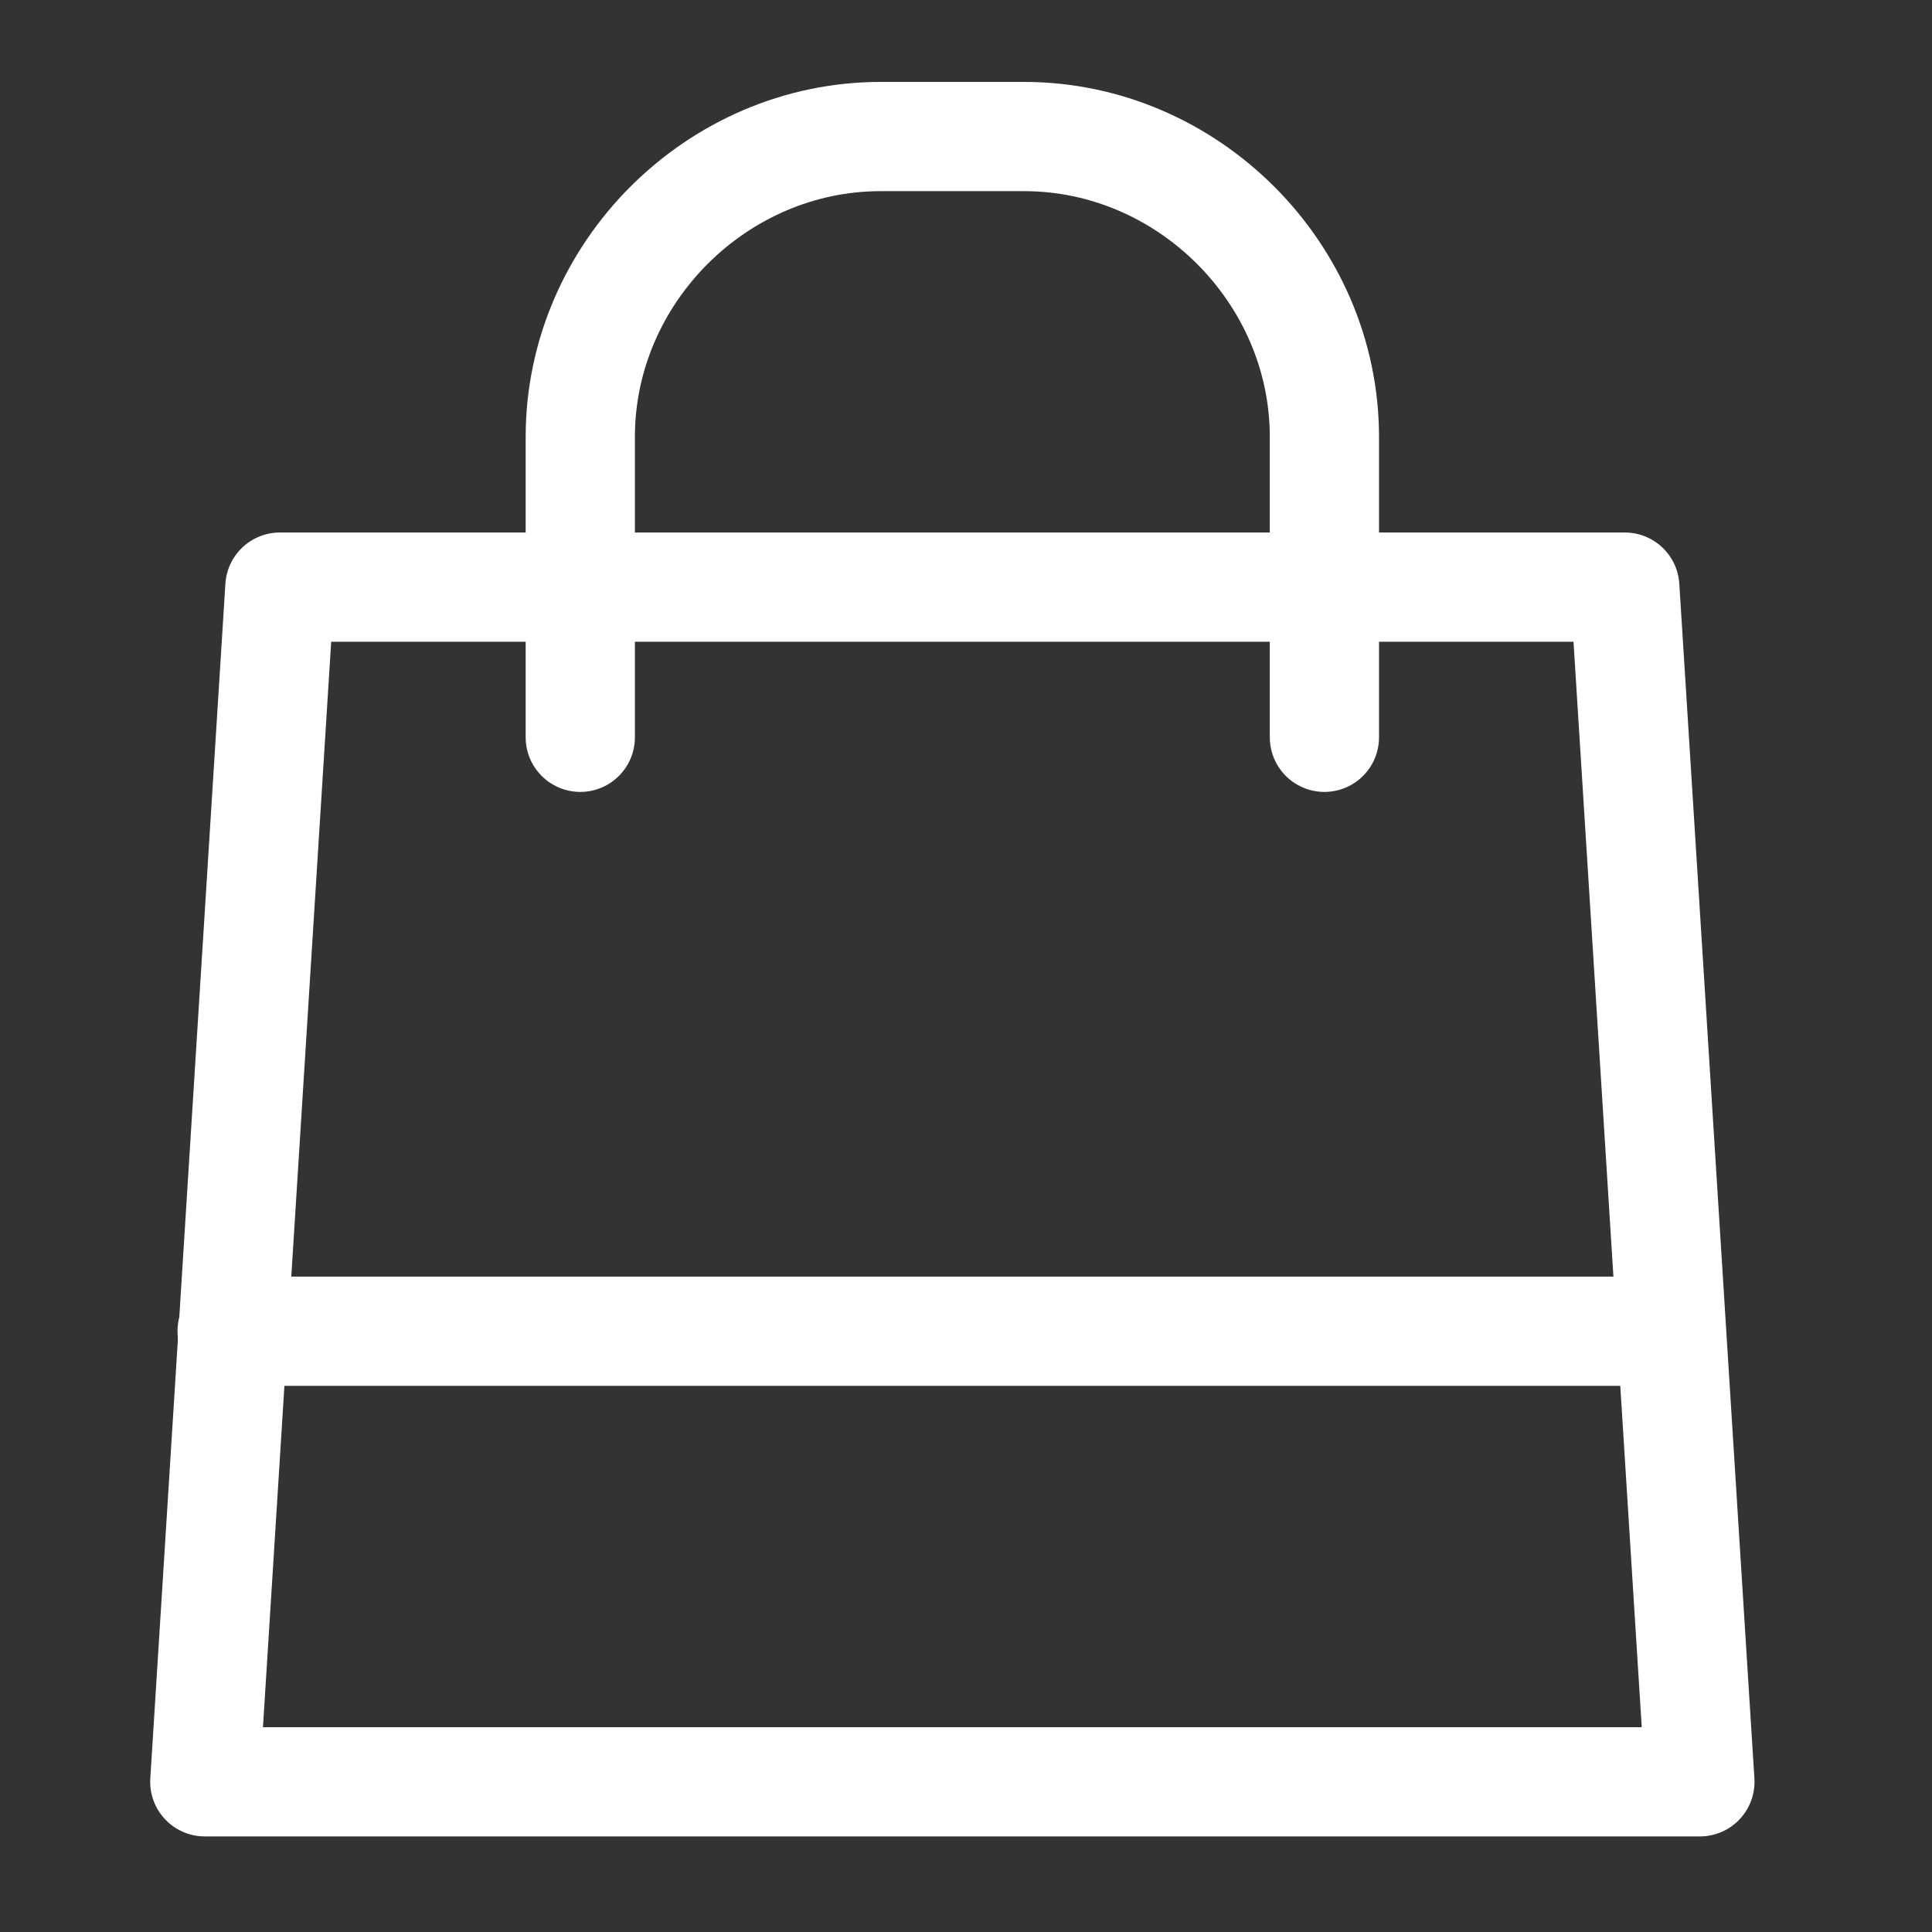
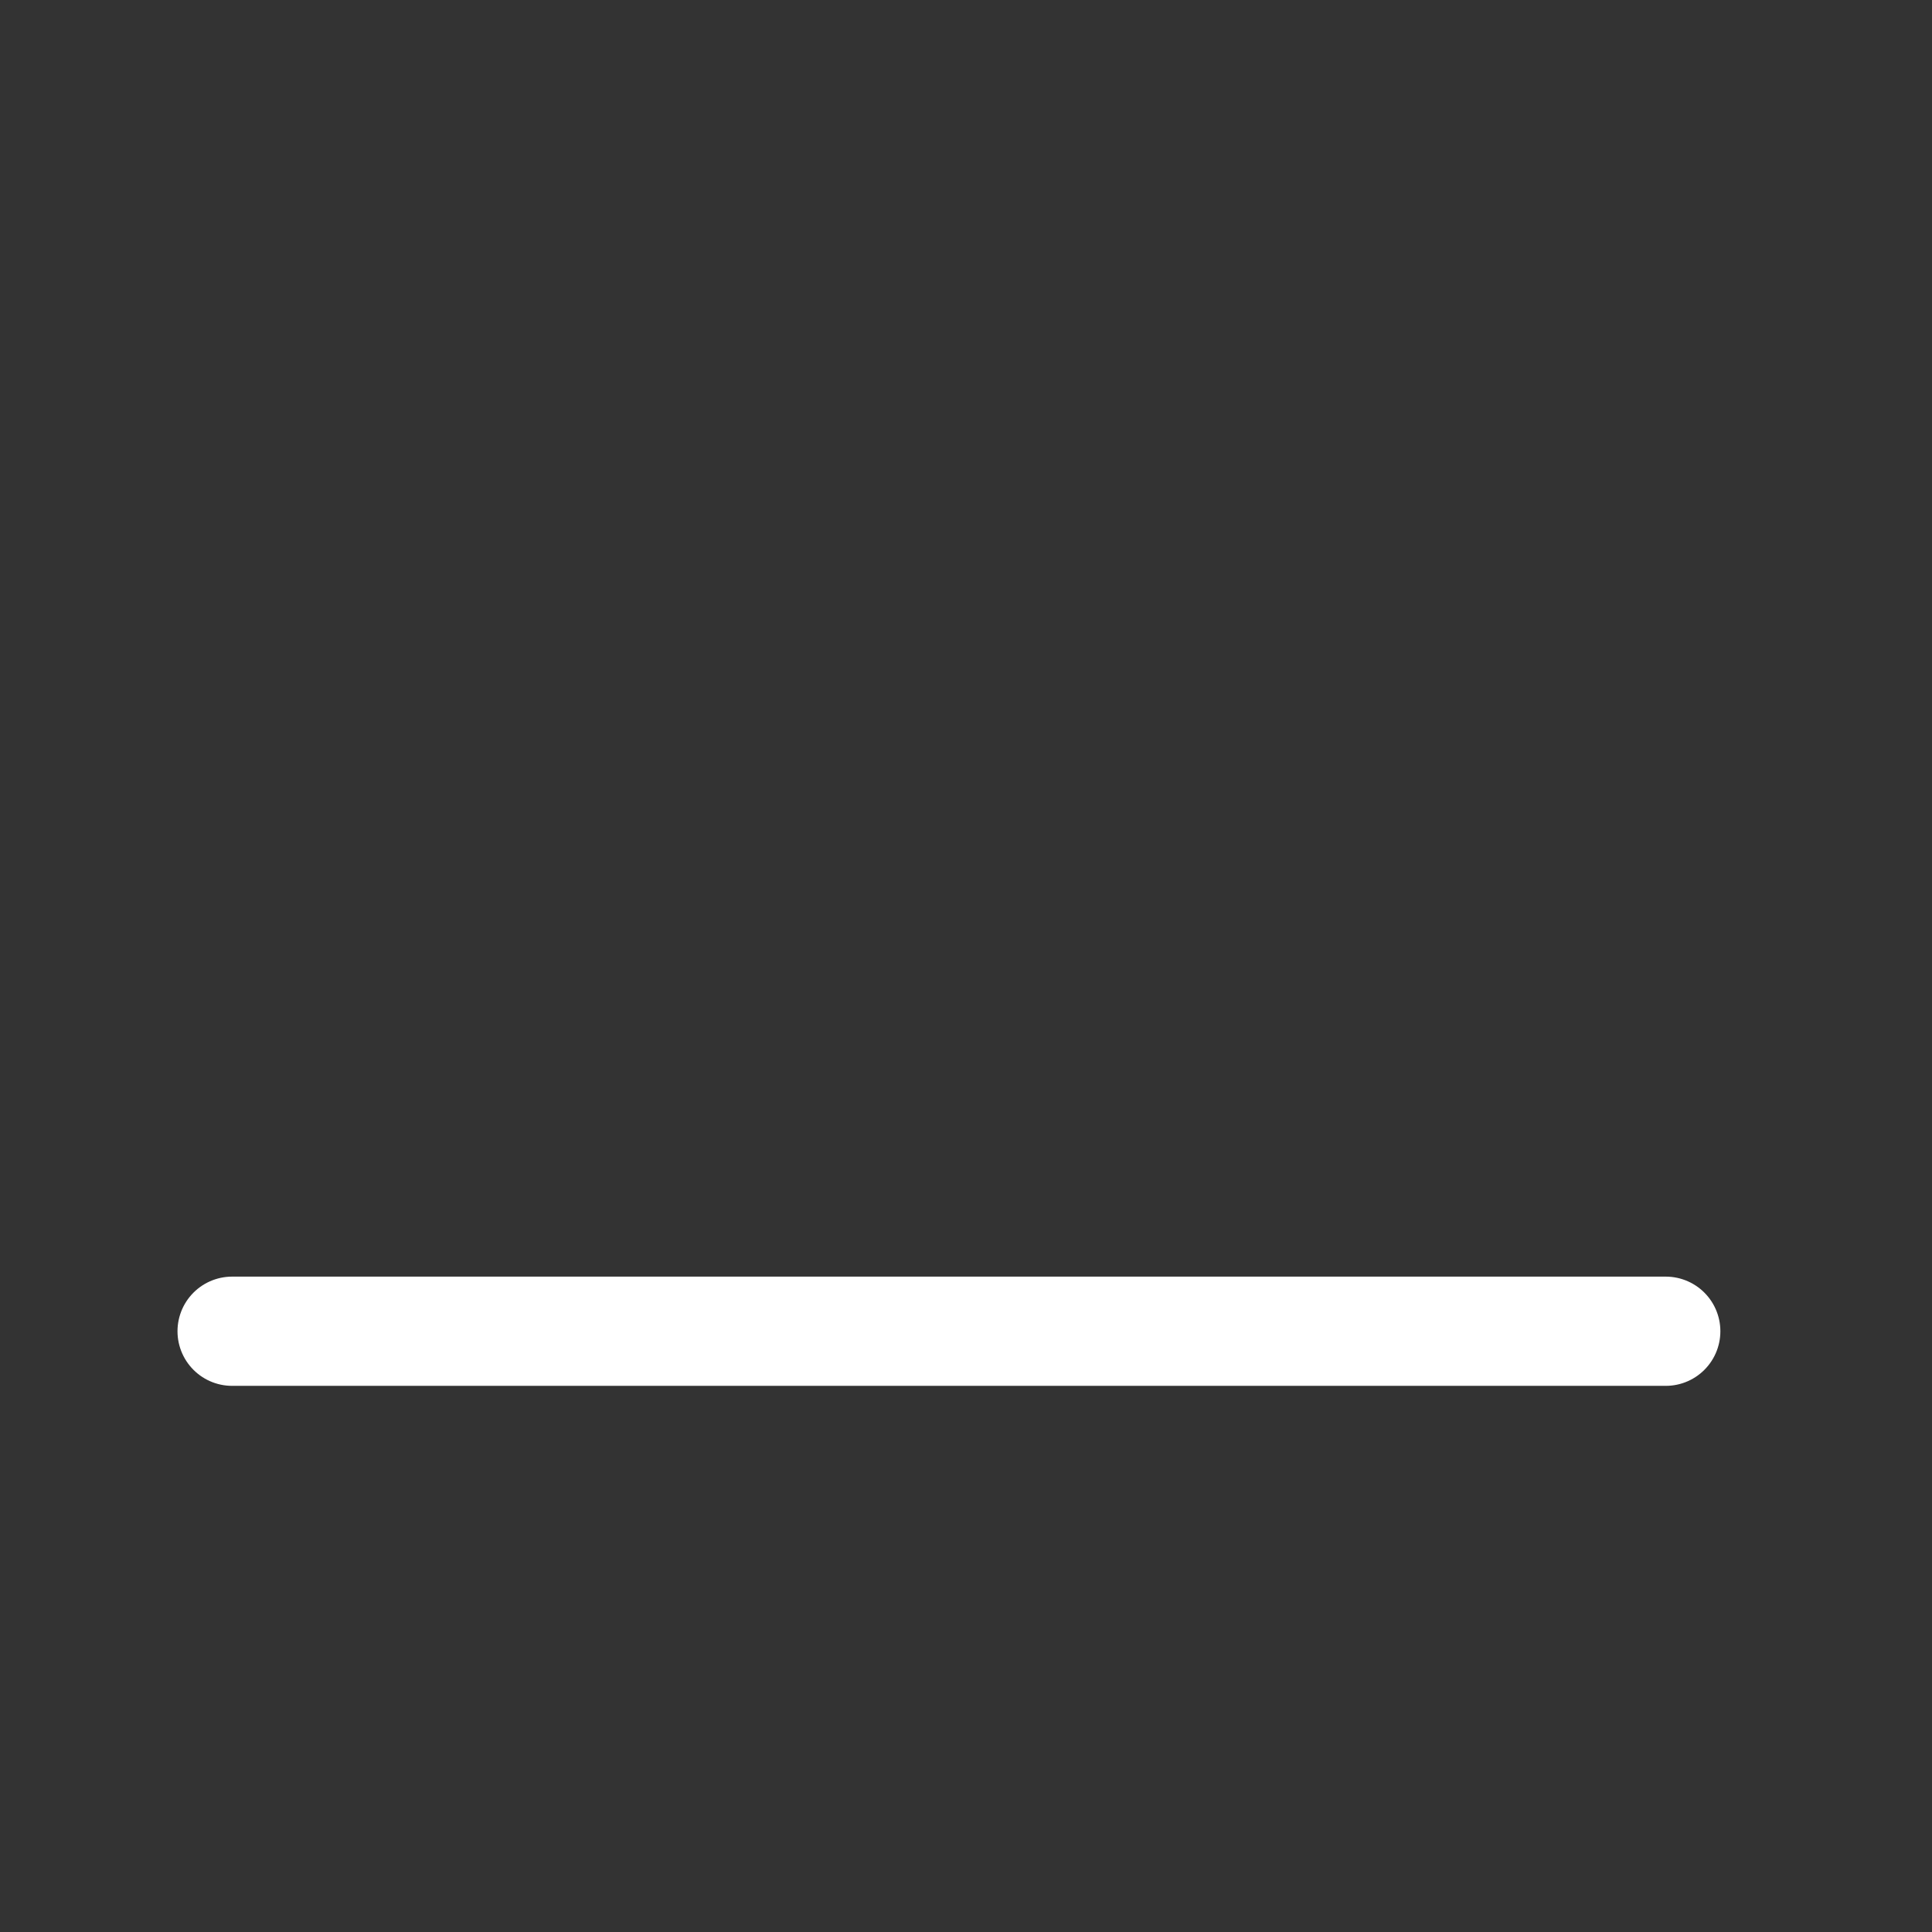
<svg xmlns="http://www.w3.org/2000/svg" version="1.1" id="Layer_1" x="0px" y="0px" viewBox="0 0 28.3 28.3" style="enable-background:new 0 0 28.3 28.3;" xml:space="preserve">
  <rect x="0" y="0" width="28.3" height="28.3" fill="#333333" stroke="none" />
-   <polygon style="fill:none;stroke:#FFFFFF;stroke-width:1.6;stroke-linecap:round;stroke-linejoin:round;stroke-miterlimit:10;" points=" 24.9,26.1 23.8,8.6 4.1,8.6 3,26.1 " />
-   <path style="fill:none;stroke:#FFFFFF;stroke-width:1.6;stroke-linecap:round;stroke-linejoin:round;stroke-miterlimit:10;" d=" M8.5,10.8V6.4c0-2.4,2-4.4,4.4-4.4H15c2.4,0,4.4,2,4.4,4.4v4.4" />
  <line style="fill:none;stroke:#FFFFFF;stroke-width:1.6;stroke-linecap:round;stroke-linejoin:round;stroke-miterlimit:10;" x1="3.4" y1="19.5" x2="24.4" y2="19.5" />
  <g> </g>
  <g> </g>
  <g> </g>
  <g> </g>
  <g> </g>
  <g> </g>
</svg>